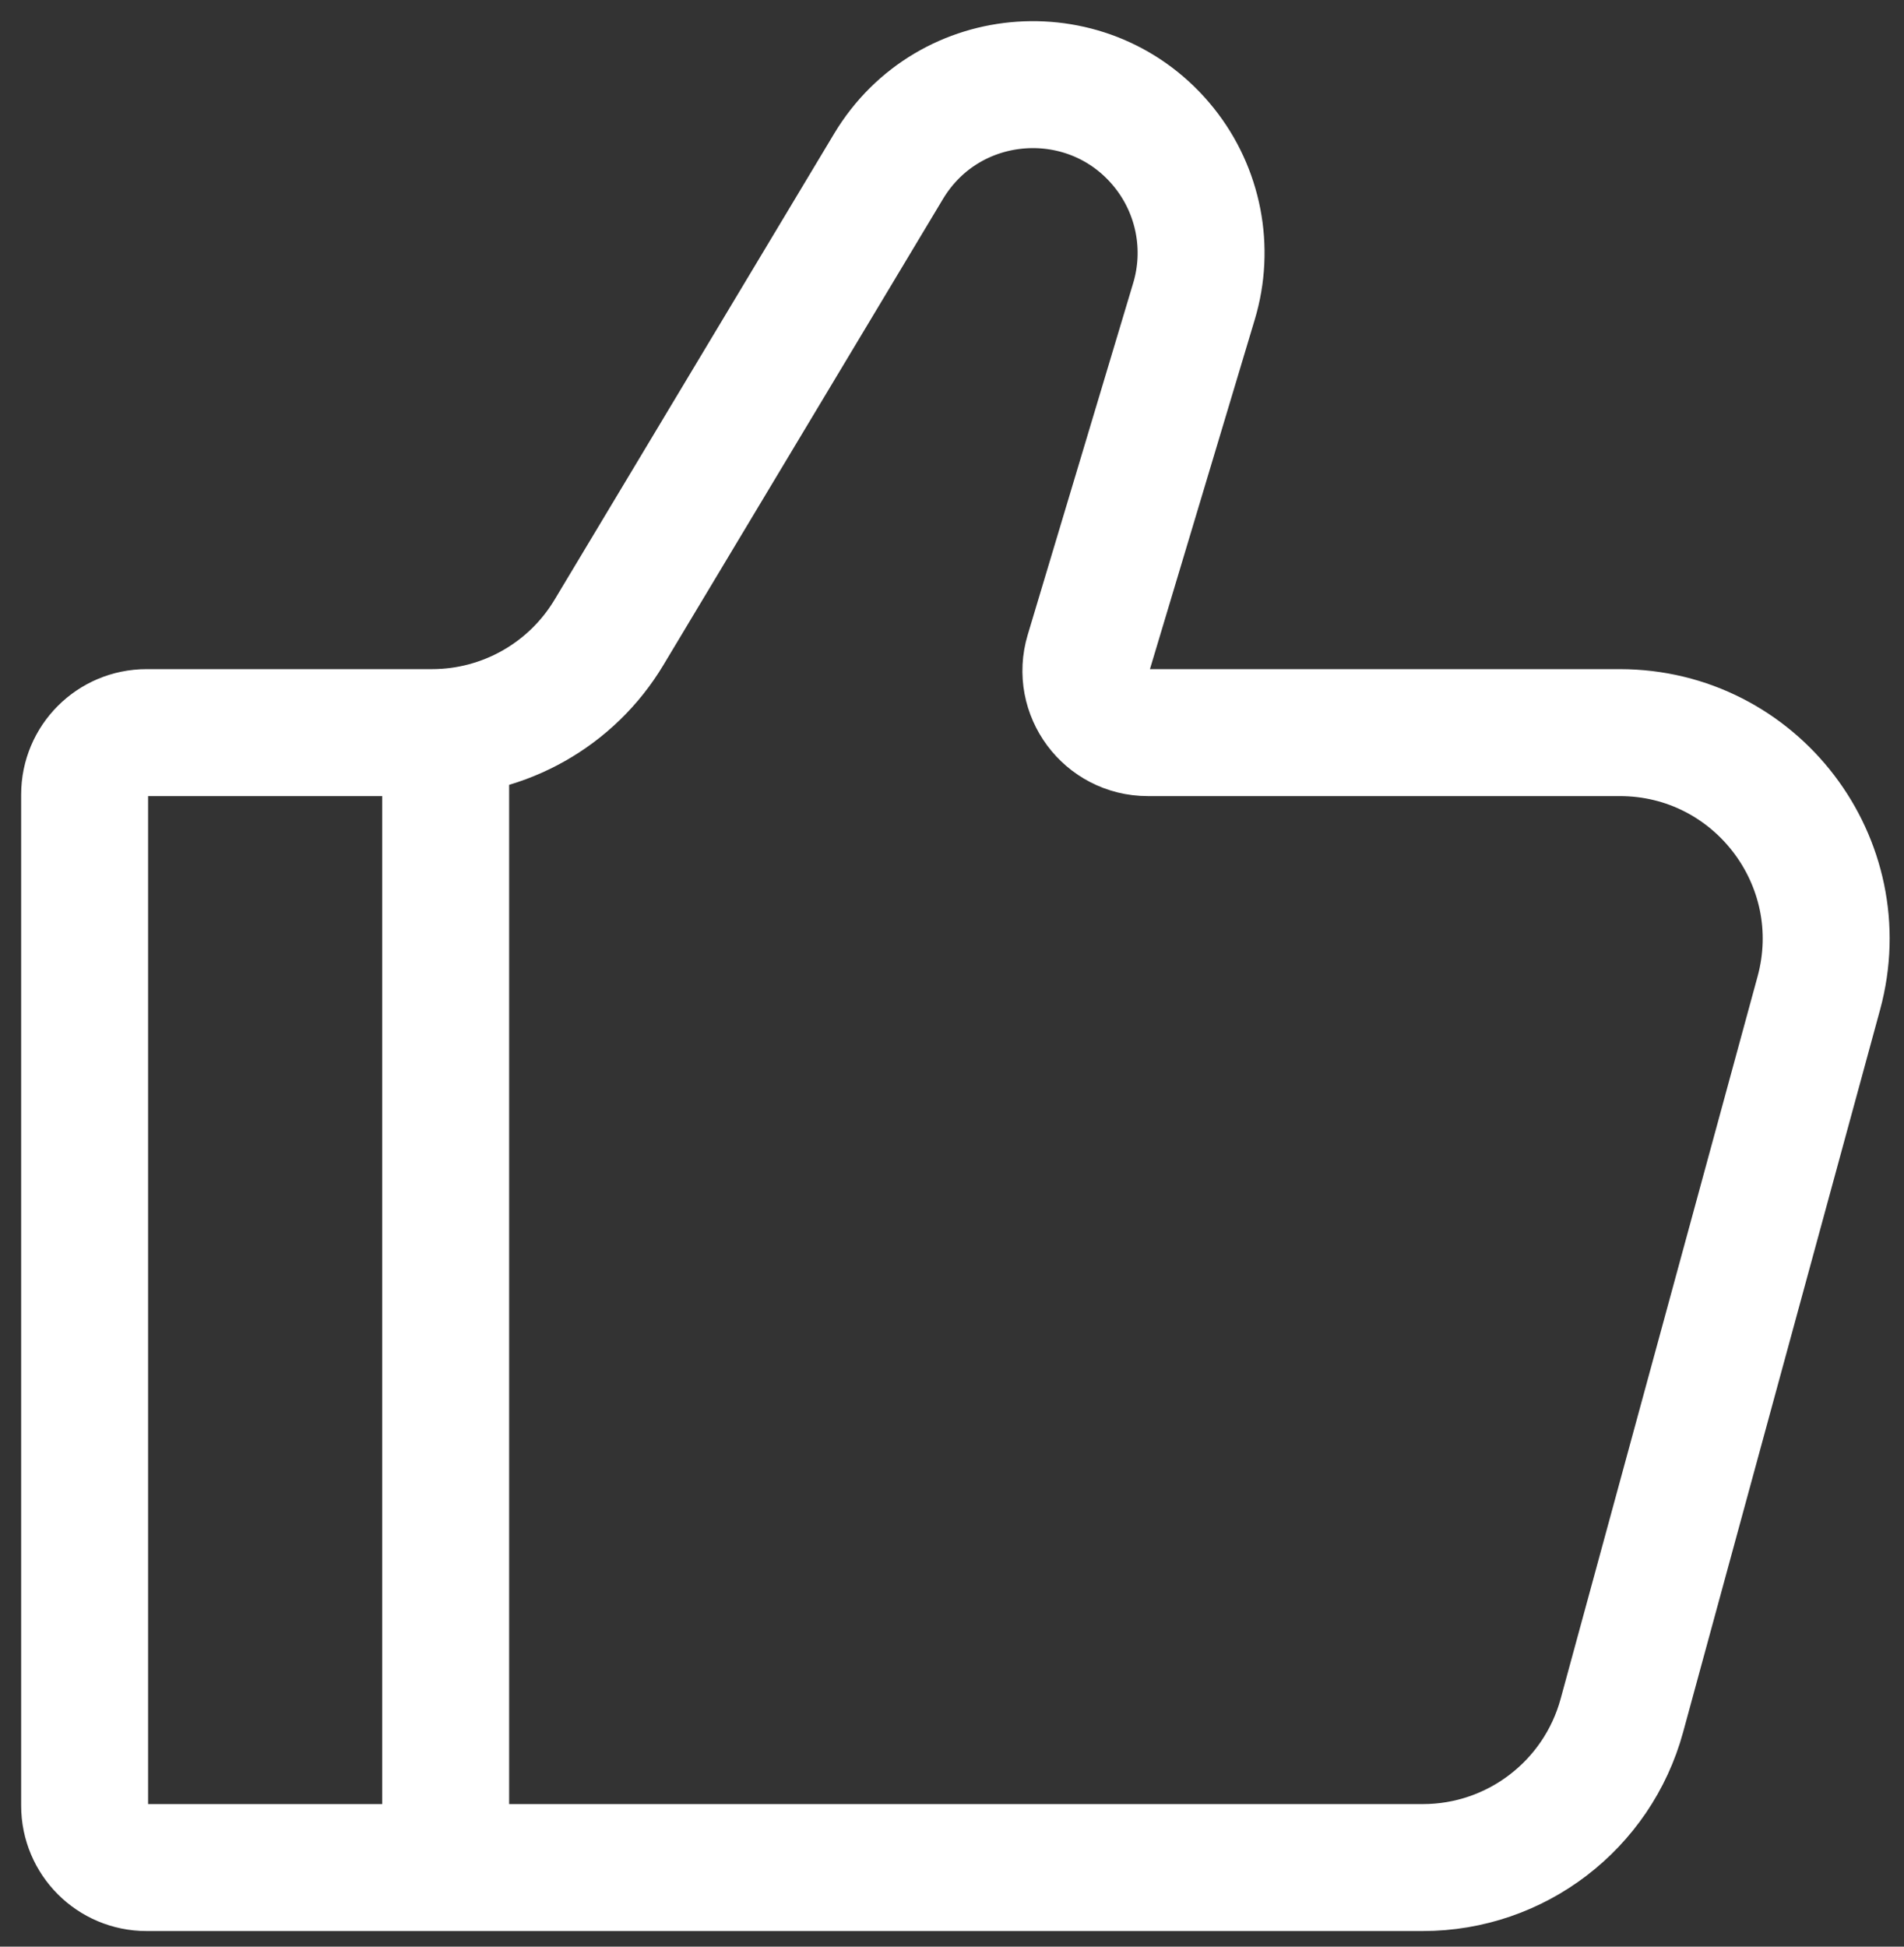
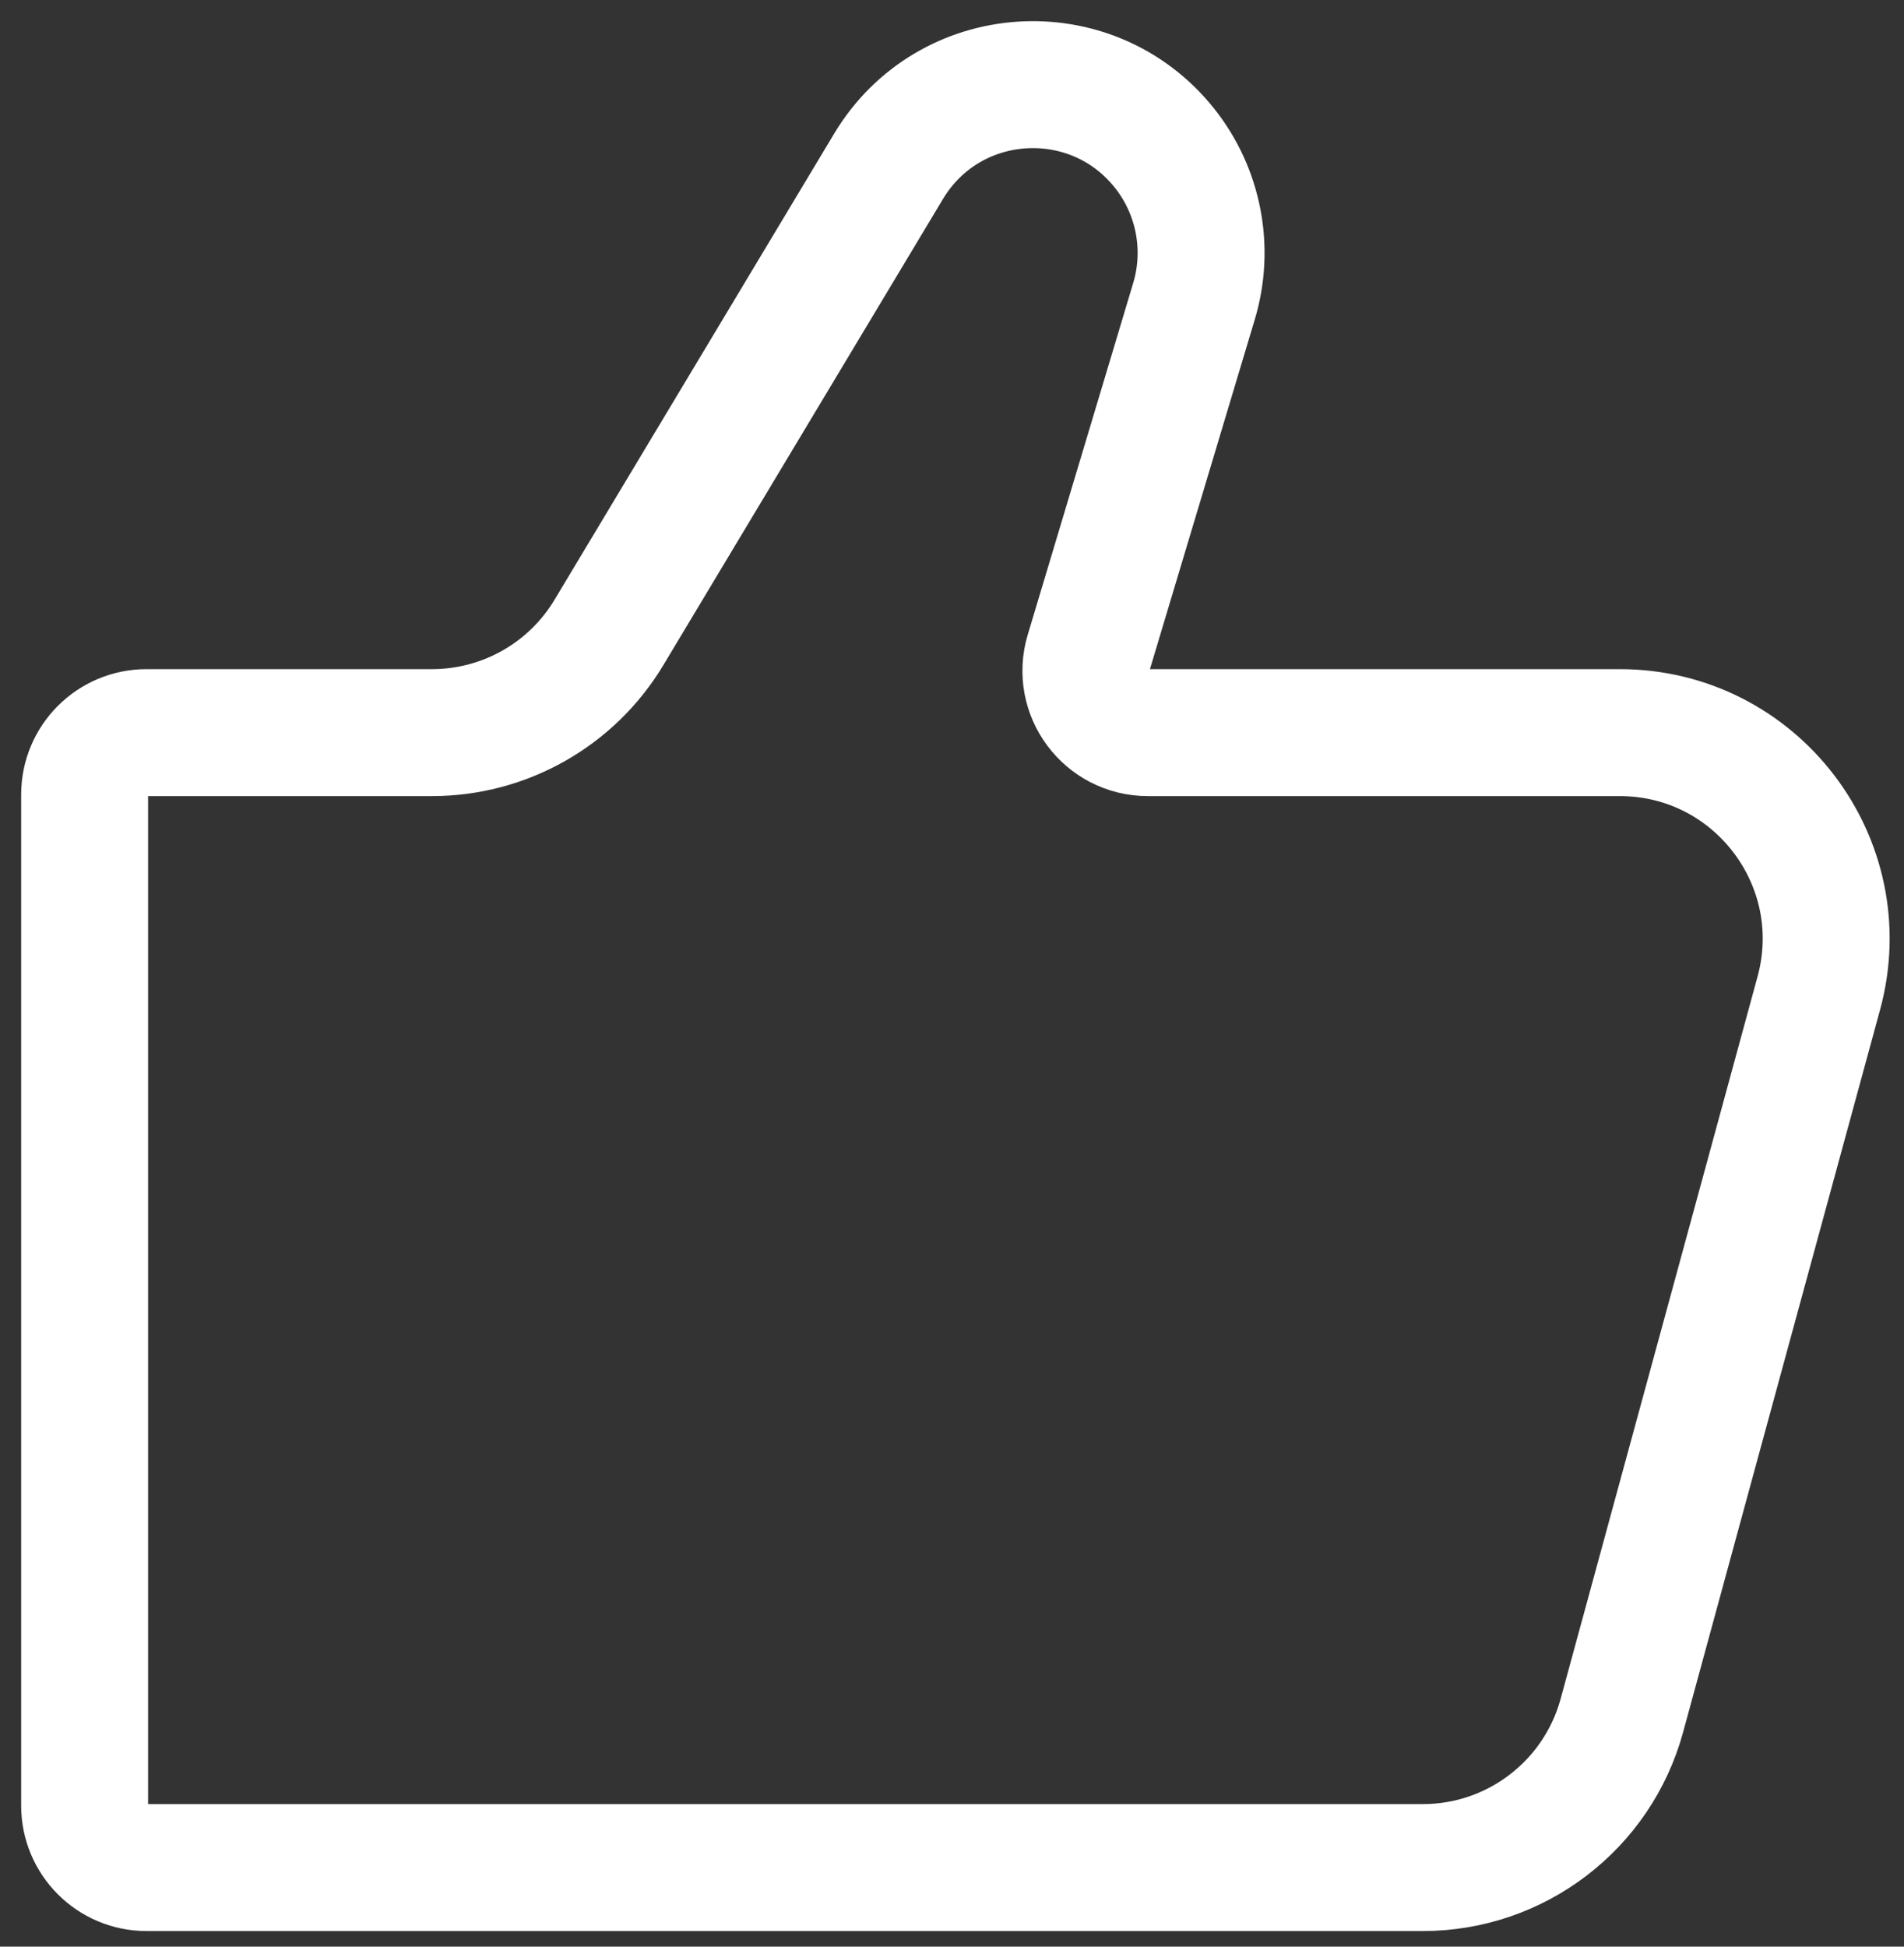
<svg xmlns="http://www.w3.org/2000/svg" width="45" height="46" viewBox="0 0 45 46" fill="none">
  <rect x="0" y="0" width="45" height="46" fill="#333333" stroke="none" />
  <path d="M33.628 44.131H3.463C2.655 44.131 2 43.476 2 42.668V18.775C2 17.967 2.655 17.312 3.463 17.312H10.21C11.923 17.312 13.511 16.413 14.392 14.945L21 3.931C22.426 1.554 25.784 1.329 27.516 3.493C28.332 4.513 28.595 5.869 28.219 7.12L25.727 15.429C25.445 16.367 26.148 17.312 27.128 17.312H38.282C41.497 17.312 43.833 20.369 42.986 23.471L38.332 40.538C37.753 42.659 35.827 44.131 33.628 44.131Z" stroke="white" stroke-width="3" stroke-linecap="round" />
-   <path d="M10.533 44.131V17.312" stroke="white" stroke-width="3" stroke-linecap="round" stroke-linejoin="round" />
</svg>